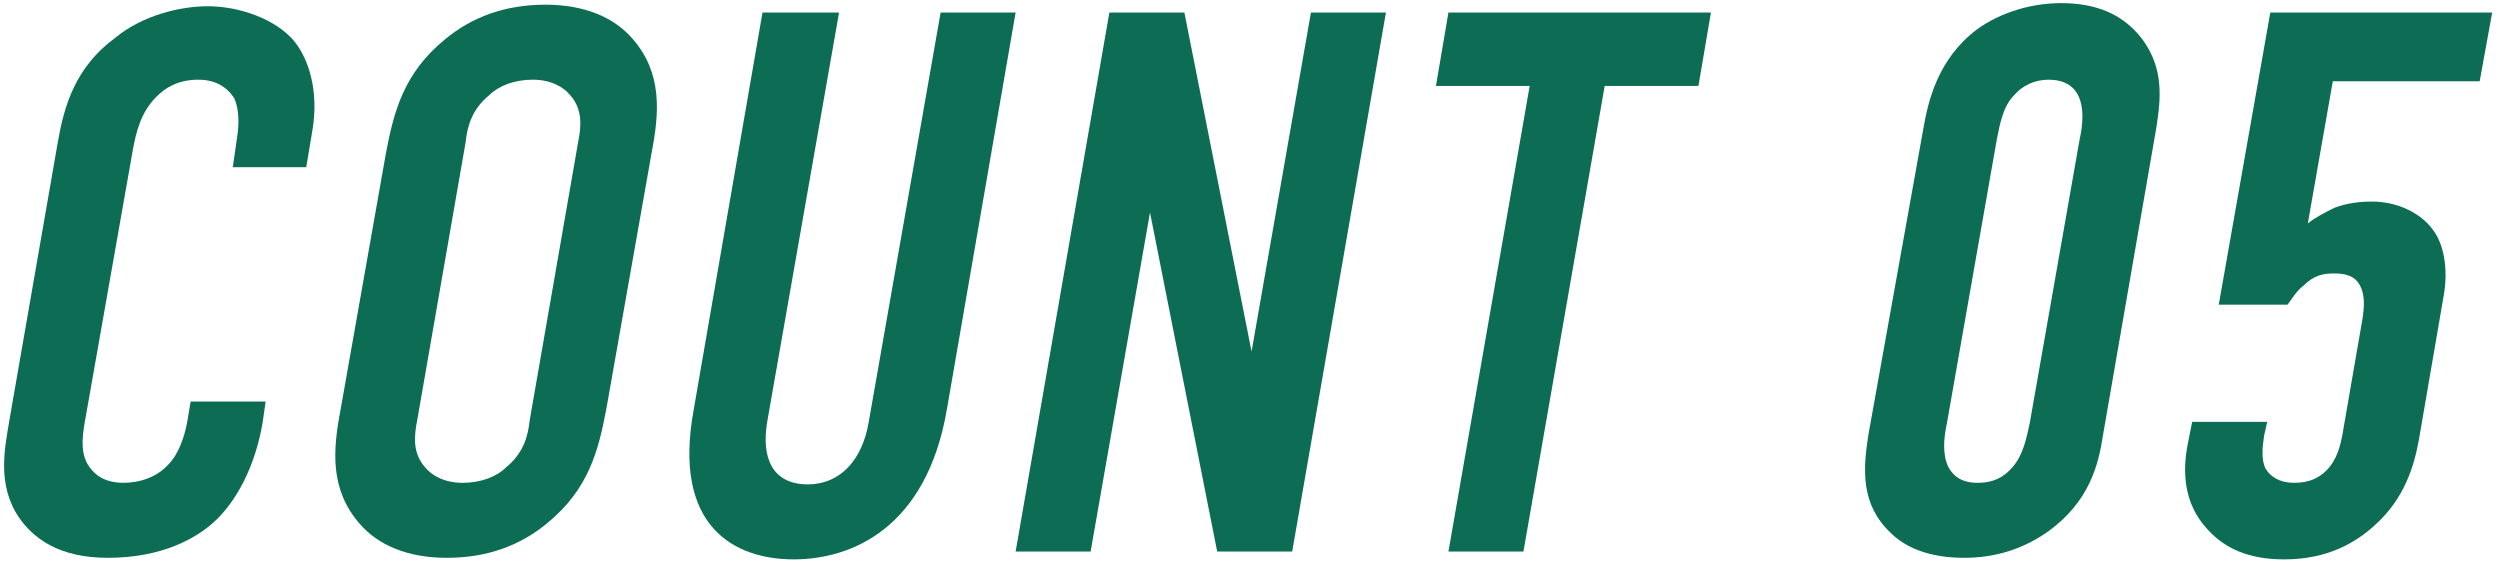
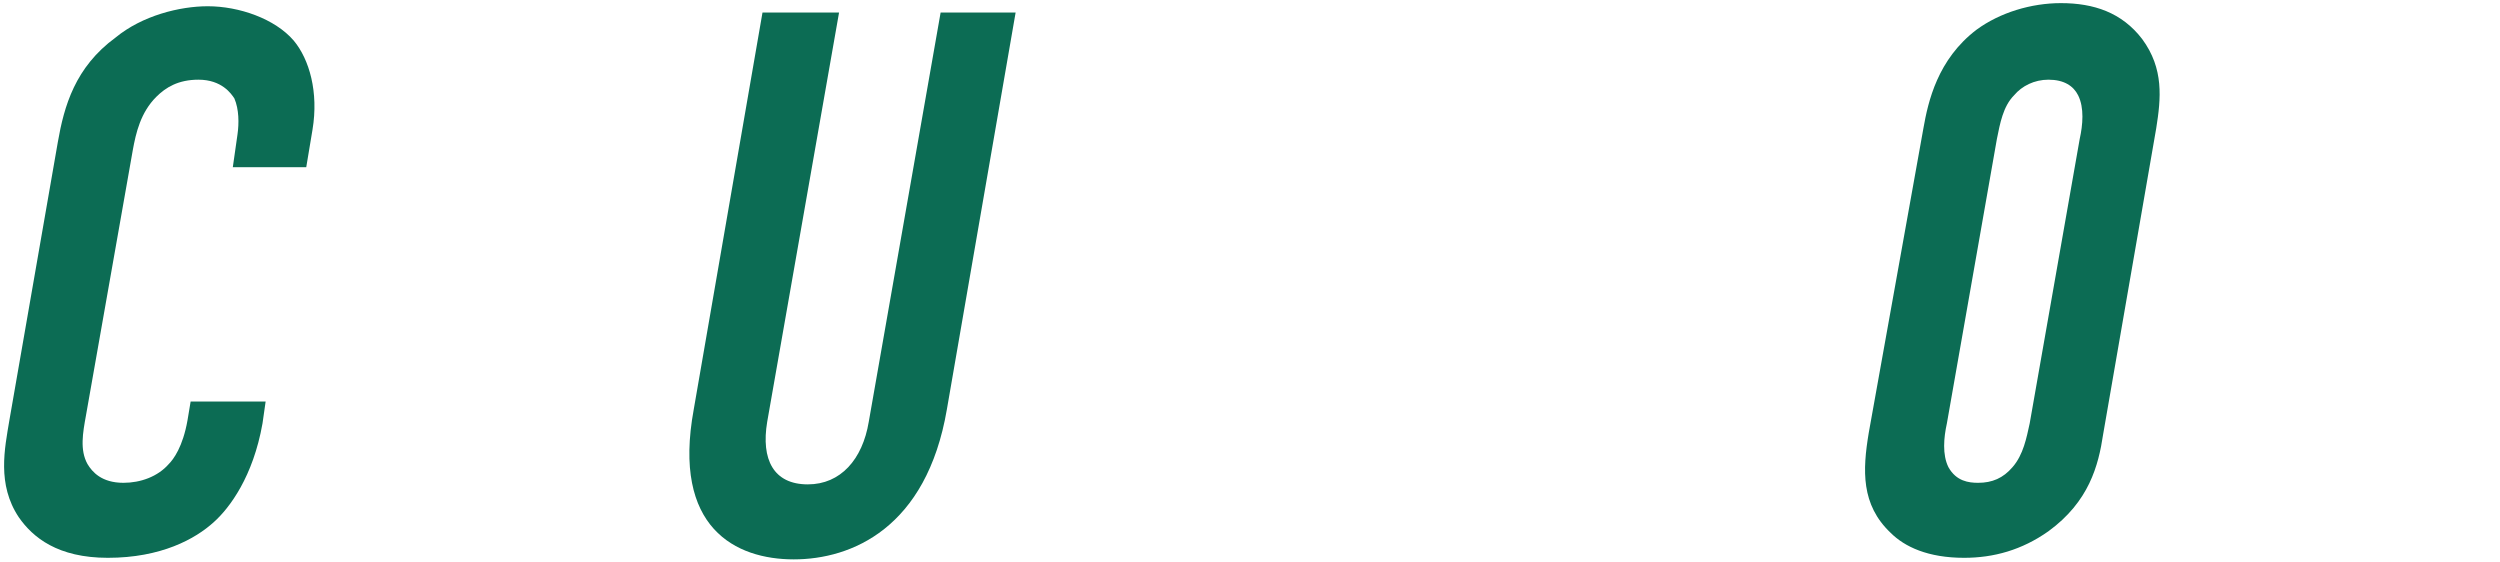
<svg xmlns="http://www.w3.org/2000/svg" version="1.1" id="レイヤー_1" x="0px" y="0px" viewBox="0 0 160 36" style="enable-background:new 0 0 160 36;" xml:space="preserve">
  <style type="text/css">
	.st0{fill:#0C6C54;}
</style>
  <g>
    <path class="st0" d="M15.2,8.6c0.1-0.7,0.1-1.6-0.2-2.3c-0.2-0.3-0.8-1.2-2.3-1.2c-1.3,0-2.1,0.5-2.7,1.1C9,7.2,8.7,8.5,8.5,9.6   l-3,17c-0.2,1.1-0.4,2.2,0.1,3.1c0.3,0.5,0.9,1.2,2.3,1.2c1.1,0,2.2-0.4,2.9-1.2c0.3-0.3,0.9-1.1,1.2-2.8l0.2-1.2H17l-0.2,1.4   c-0.6,3.4-2.1,5.4-3.1,6.3c-1.2,1.1-3.4,2.3-6.8,2.3c-3.2,0-4.8-1.3-5.7-2.6c-1.4-2.1-0.9-4.4-0.6-6.2L3.7,9.1   c0.4-2.3,1.1-4.8,3.7-6.7c1.7-1.4,4.1-2,5.9-2c2,0,4.3,0.8,5.5,2.2c1,1.2,1.6,3.3,1.2,5.7l-0.4,2.4h-4.7L15.2,8.6z" />
-     <path class="st0" d="M24.7,9.8c0.5-2.6,1.1-5.1,3.8-7.3c1.7-1.4,3.8-2.2,6.4-2.2c2.5,0,4.4,0.8,5.6,2.2c1.9,2.2,1.7,4.7,1.2,7.3   l-2.9,16.4c-0.5,2.6-1.1,5.1-3.8,7.3c-1.7,1.4-3.8,2.2-6.4,2.2c-2.5,0-4.4-0.8-5.6-2.2c-1.9-2.2-1.7-4.7-1.2-7.3L24.7,9.8z M37,9.1   c0.2-1,0.3-2.1-0.5-3c-0.4-0.5-1.2-1-2.4-1c-1.2,0-2.2,0.4-2.8,1c-1.1,0.9-1.4,2-1.5,3l-3.1,17.8c-0.2,1-0.3,2.1,0.5,3   c0.4,0.5,1.2,1,2.4,1s2.2-0.4,2.8-1c1.1-0.9,1.4-2,1.5-3L37,9.1z" />
    <path class="st0" d="M53.7,0.8l-4.6,26.2c-0.4,2.4,0.4,4,2.6,4c2.1,0,3.5-1.6,3.9-4l4.6-26.2h4.8l-4.4,25.4   c-1.3,7.6-6.1,9.6-9.8,9.6s-7.8-2-6.4-9.6l4.4-25.4H53.7z" />
-     <path class="st0" d="M75.8,0.8l4.3,21.7l3.8-21.7h4.8l-6,34.5h-4.8l-4.3-21.7l-3.8,21.7h-4.8l6-34.5H75.8z" />
-     <path class="st0" d="M109.5,0.8l-0.8,4.7h-6l-5.2,29.8h-4.8l5.2-29.8h-6l0.8-4.7H109.5z" />
    <path class="st0" d="M123.1,8.2c0.3-1.7,0.9-4.4,3.4-6.3c1.5-1.1,3.5-1.7,5.4-1.7c2.1,0,3.9,0.6,5.2,2.3c1.4,1.9,1.2,3.8,0.9,5.7   l-3.4,19.6c-0.3,2-0.9,4.3-3.5,6.2c-1.7,1.2-3.5,1.7-5.4,1.7c-2.3,0-3.8-0.7-4.7-1.6c-1.9-1.8-1.8-4-1.4-6.4L123.1,8.2z M133.1,8.9   c0.2-0.9,0.3-2-0.1-2.8c-0.3-0.6-0.9-1-1.9-1c-0.9,0-1.7,0.4-2.2,1c-0.7,0.7-0.9,1.8-1.1,2.8l-3.2,18.2c-0.2,0.9-0.3,2,0.1,2.8   c0.5,0.9,1.3,1,1.9,1c0.9,0,1.6-0.3,2.2-1c0.7-0.8,0.9-1.9,1.1-2.8L133.1,8.9z" />
-     <path class="st0" d="M159.5,0.8l-0.8,4.4h-9.4l-1.6,9.1c0.5-0.4,1.1-0.7,1.7-1c0.8-0.3,1.6-0.4,2.4-0.4c1.6,0,3.1,0.7,3.9,1.8   c0.7,0.9,1,2.5,0.7,4.2l-1.6,9.3c-0.3,1.6-0.9,3.7-2.8,5.4c-1.2,1.1-3,2.2-5.8,2.2c-2.3,0-3.8-0.7-4.9-1.9   c-1.6-1.7-1.6-3.8-1.3-5.4l0.3-1.5h4.8l-0.2,0.9c-0.1,0.7-0.2,1.5,0.1,2.1c0.3,0.5,0.9,0.9,1.8,0.9c1,0,1.6-0.3,2.1-0.8   c0.7-0.7,0.9-1.7,1-2.2l1.3-7.5c0.1-0.7,0.2-1.5-0.2-2.2c-0.3-0.5-0.8-0.7-1.6-0.7c-0.7,0-1.3,0.1-2,0.8c-0.4,0.3-0.7,0.8-1,1.2   H142l3.3-18.7H159.5z" />
  </g>
</svg>